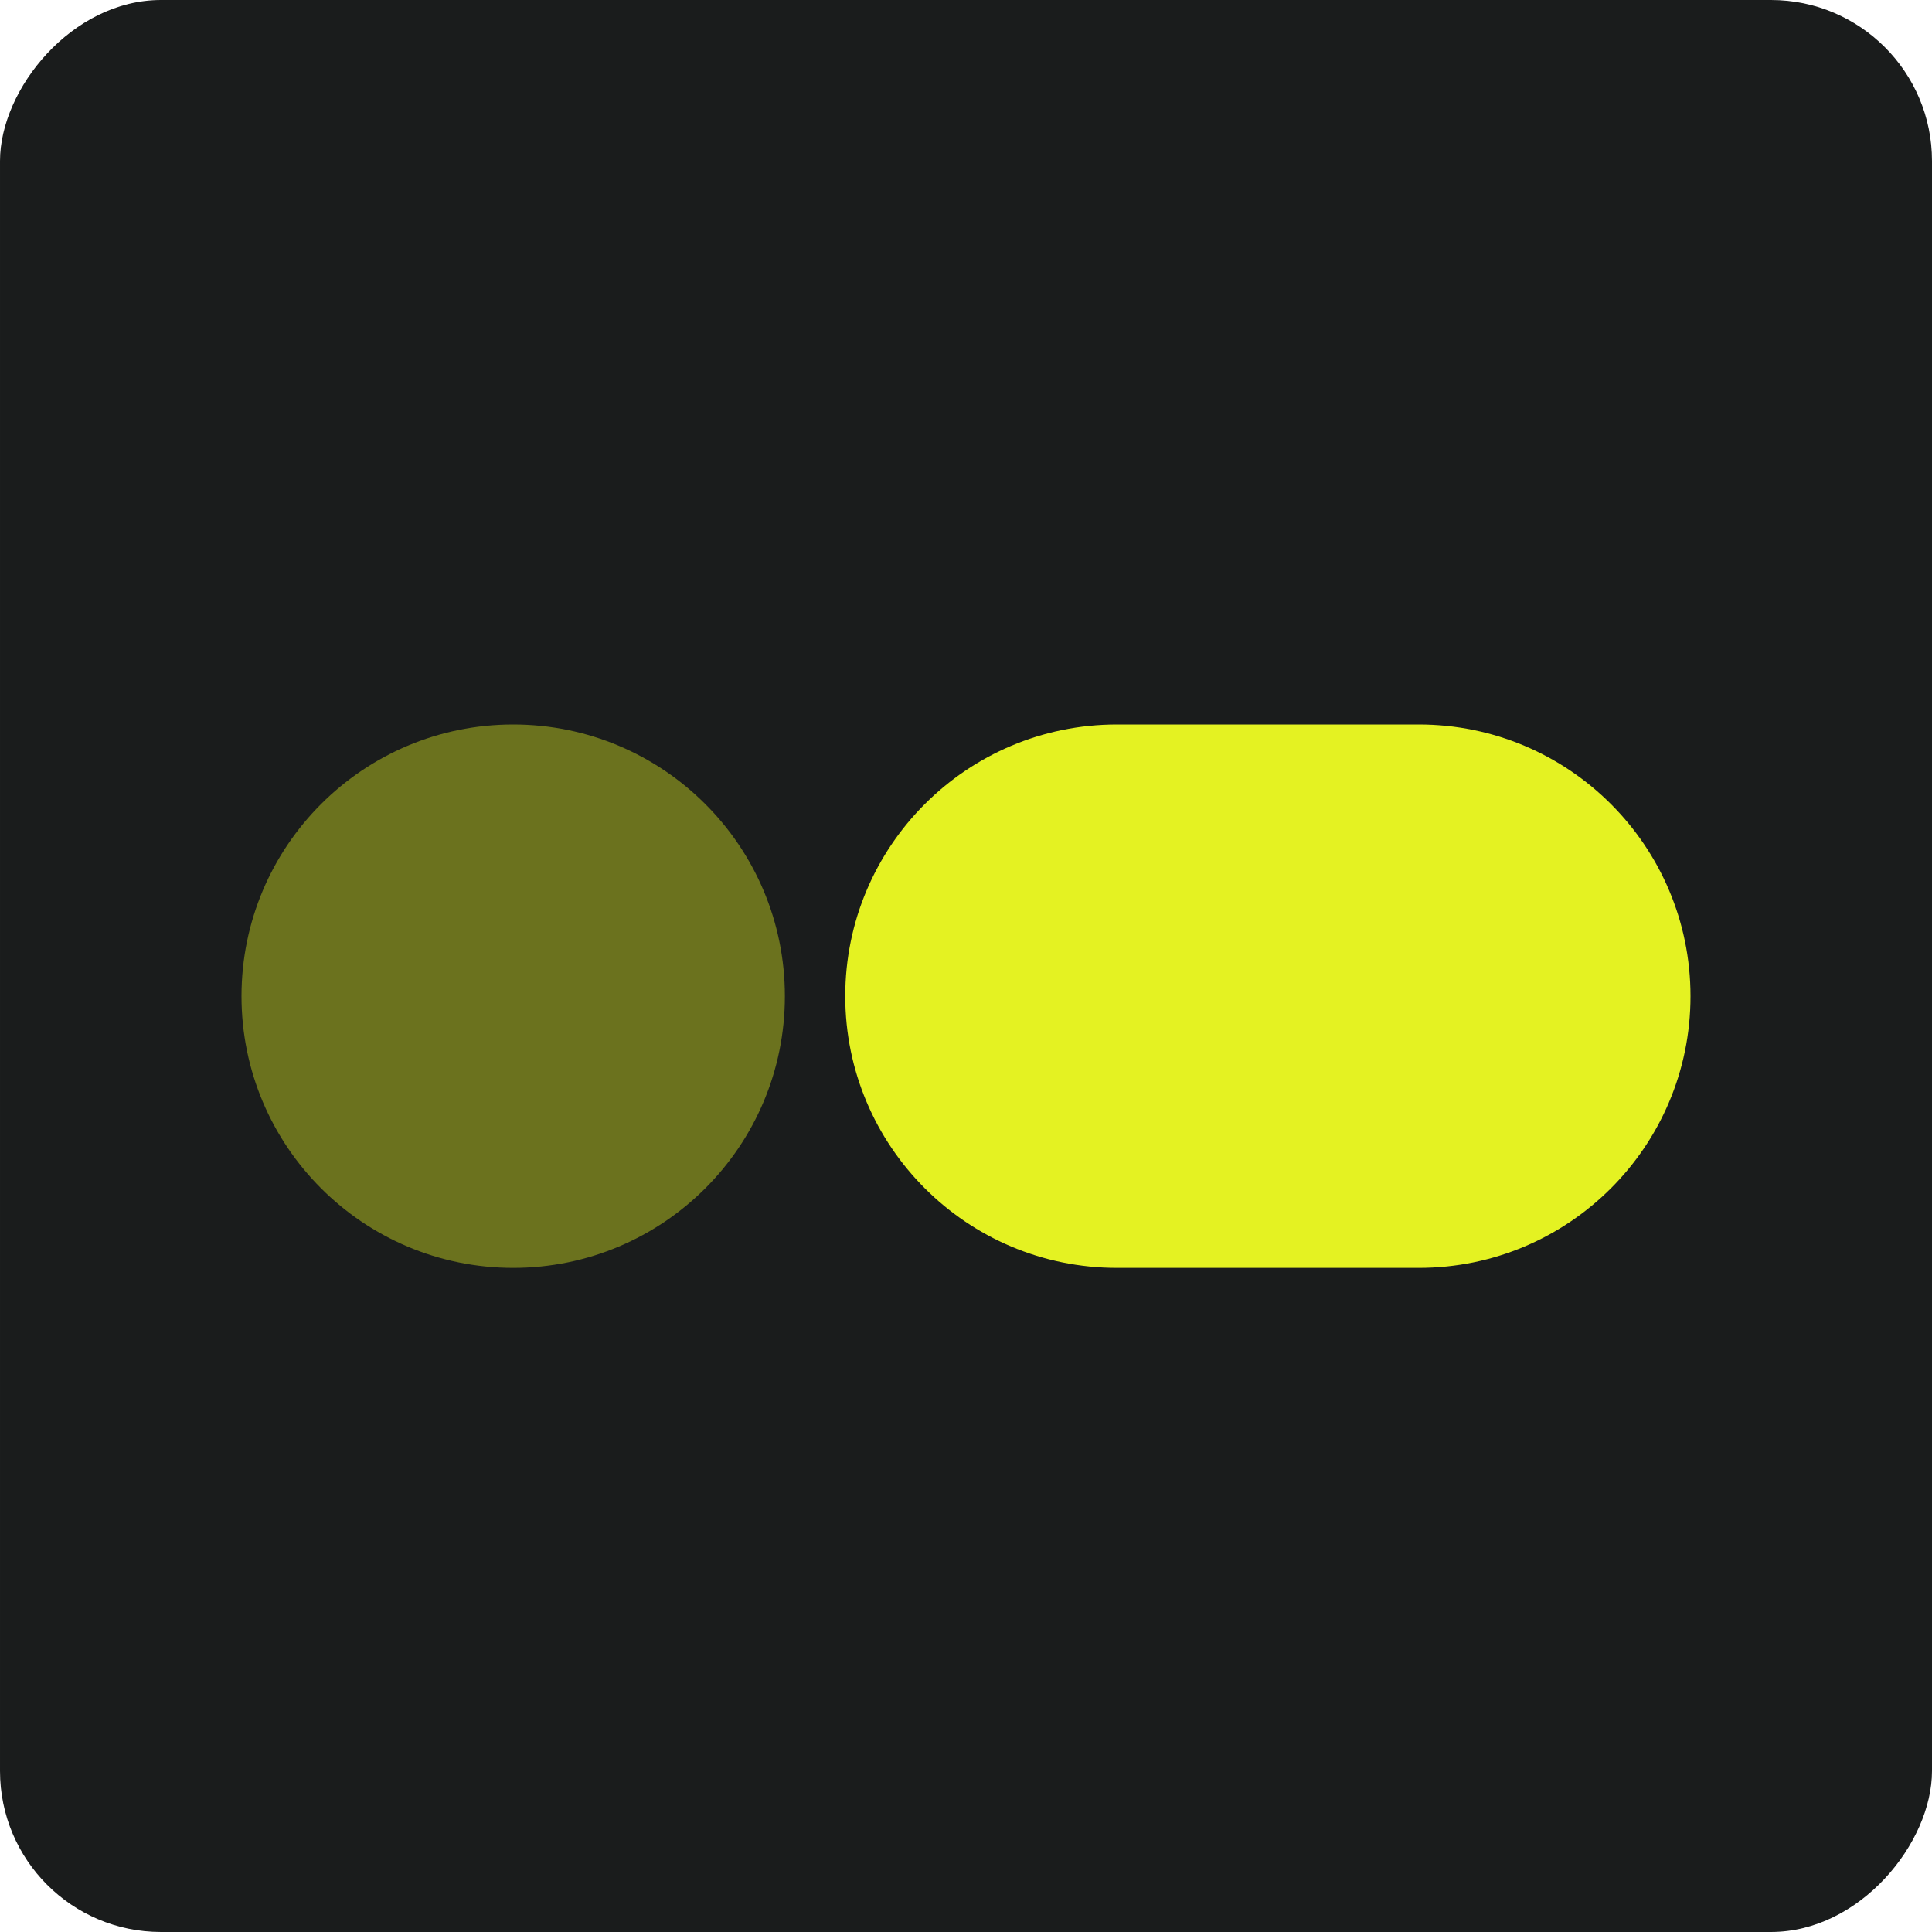
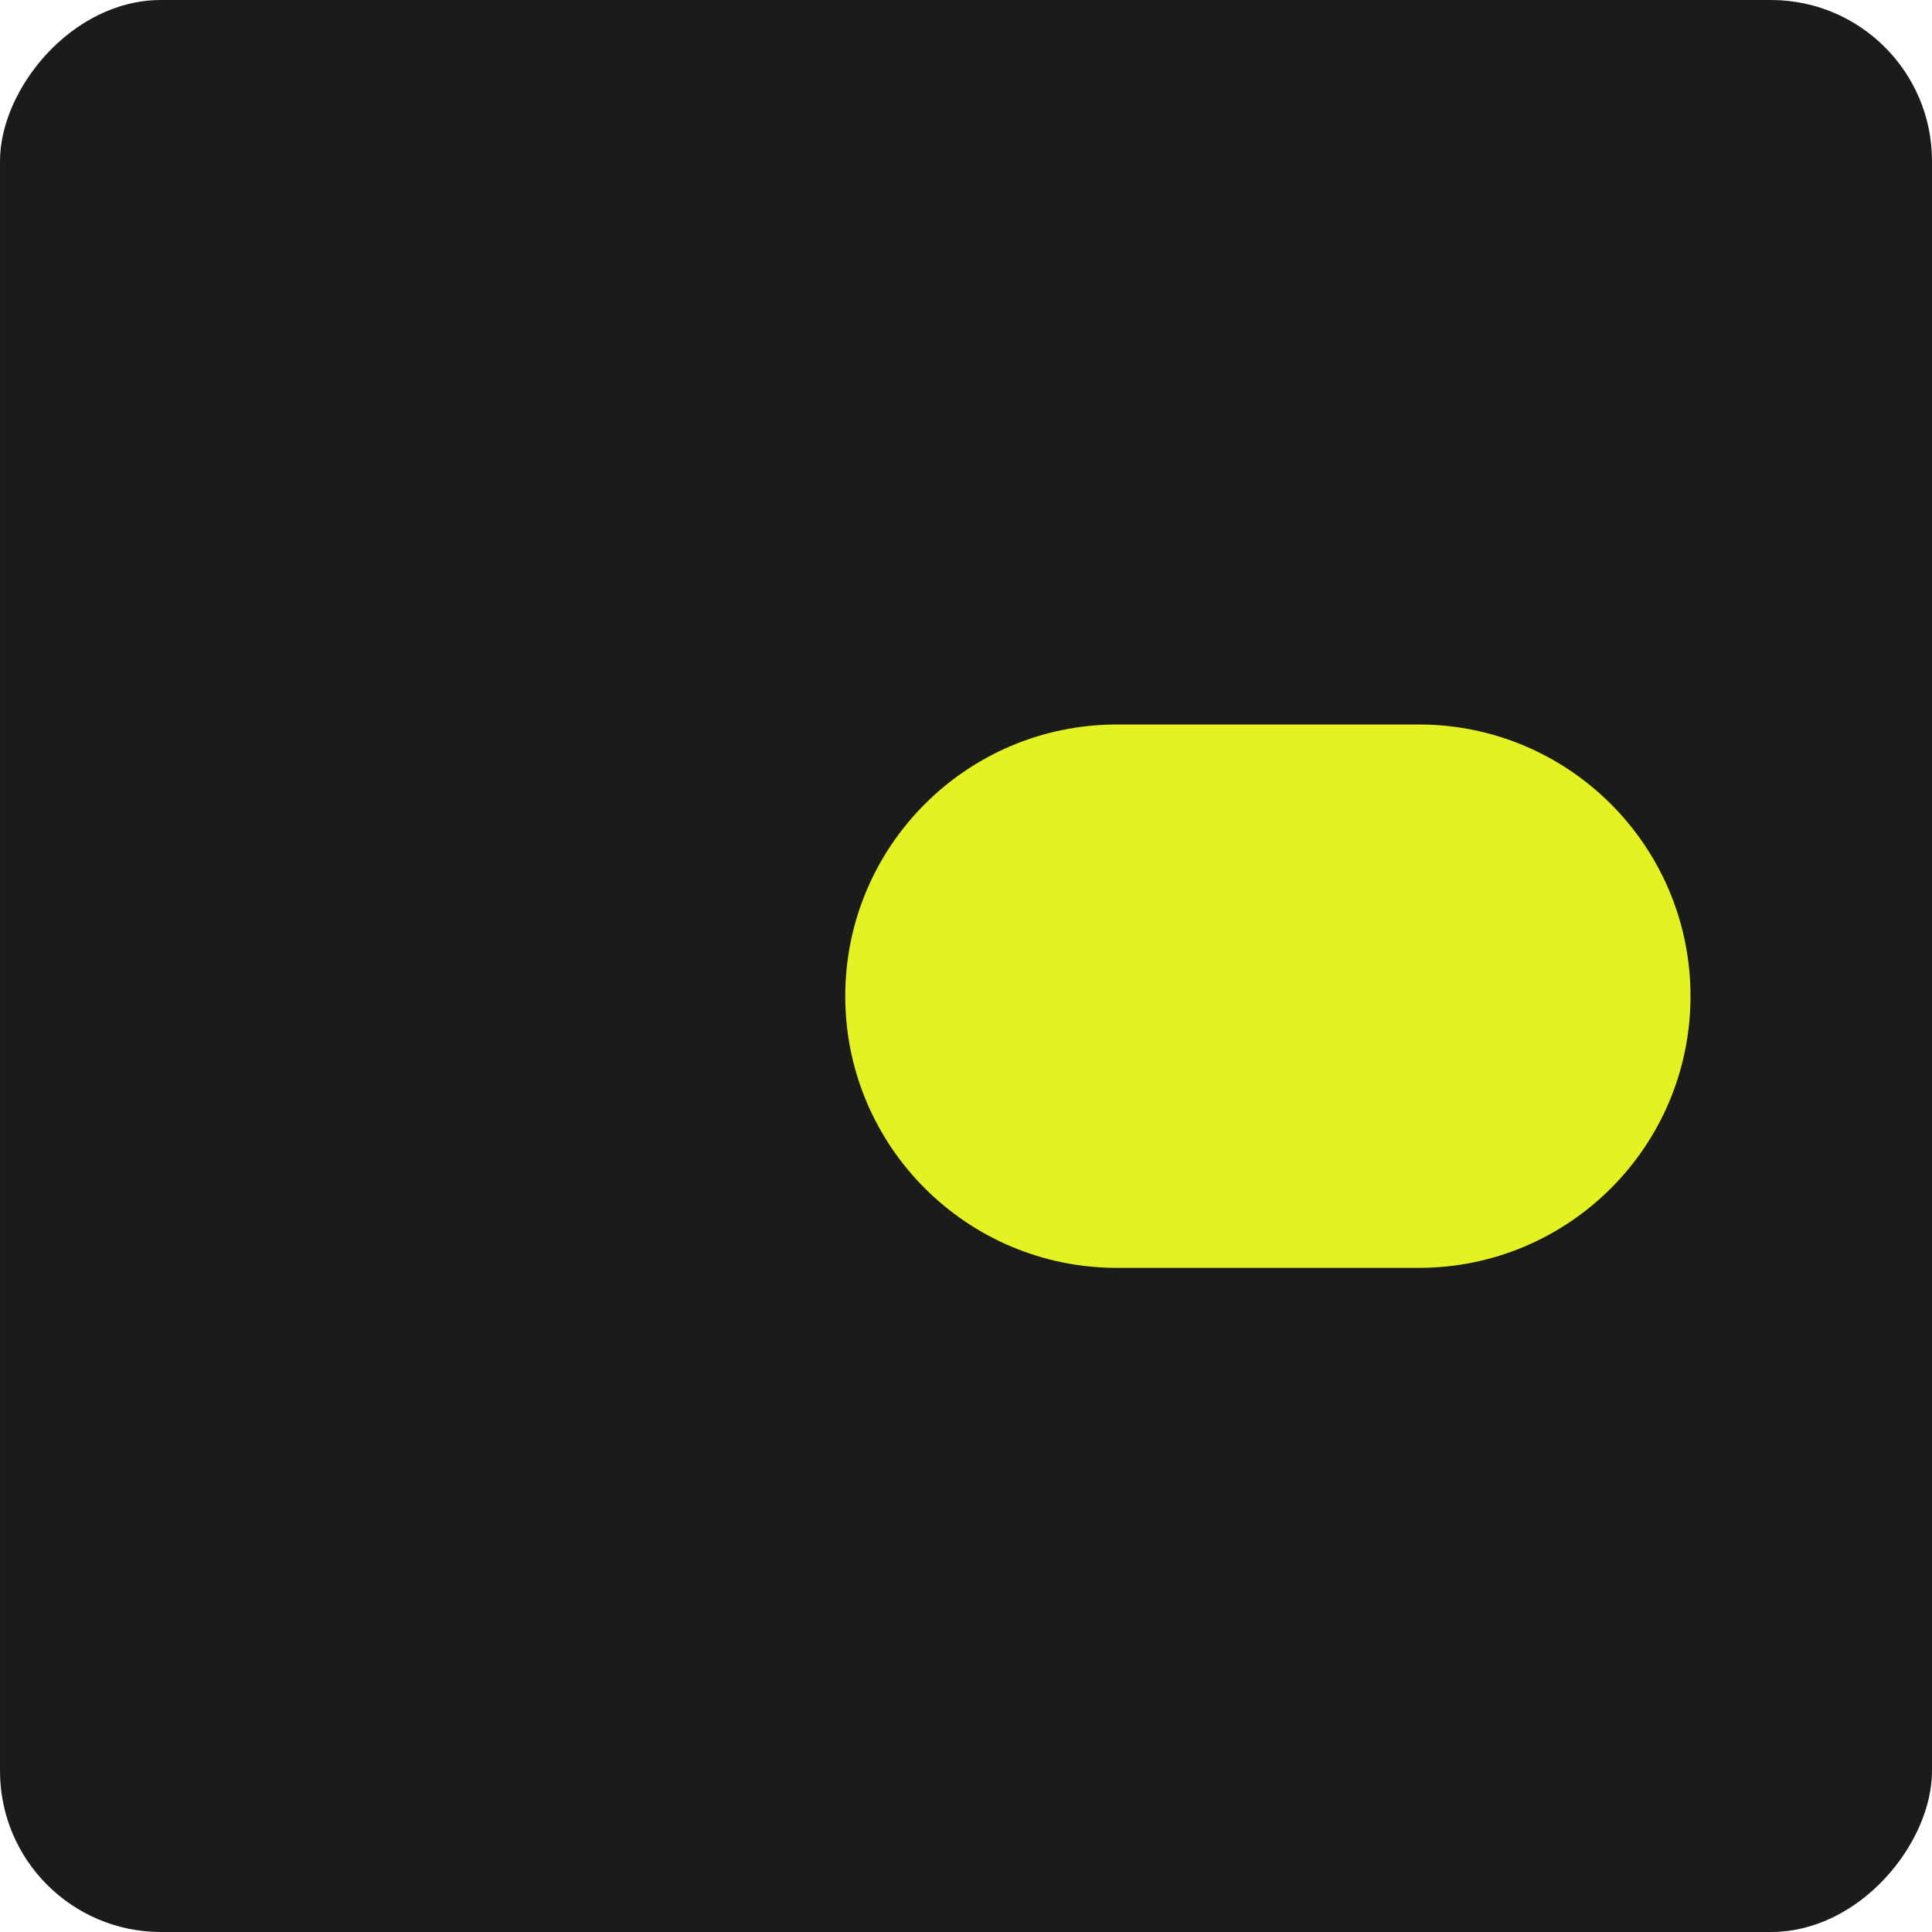
<svg xmlns="http://www.w3.org/2000/svg" width="48" height="48" viewBox="0 0 48 48" fill="none">
  <rect width="48" height="48" rx="4" transform="matrix(-1 0 0 1 48 0)" fill="#1A1C1C" />
  <path d="M27.75 18H35.25C38.978 18 42 21.022 42 24.75C42 28.478 38.978 31.5 35.25 31.5H27.75C24.022 31.5 21 28.478 21 24.75C21 21.022 24.022 18 27.75 18Z" fill="#E4F222" />
-   <path opacity="0.4" d="M12.75 31.5C9.022 31.5 6 28.478 6 24.75C6 21.022 9.022 18 12.75 18C16.478 18 19.5 21.022 19.5 24.75C19.5 28.478 16.478 31.5 12.75 31.5Z" fill="#E4F222" />
</svg>